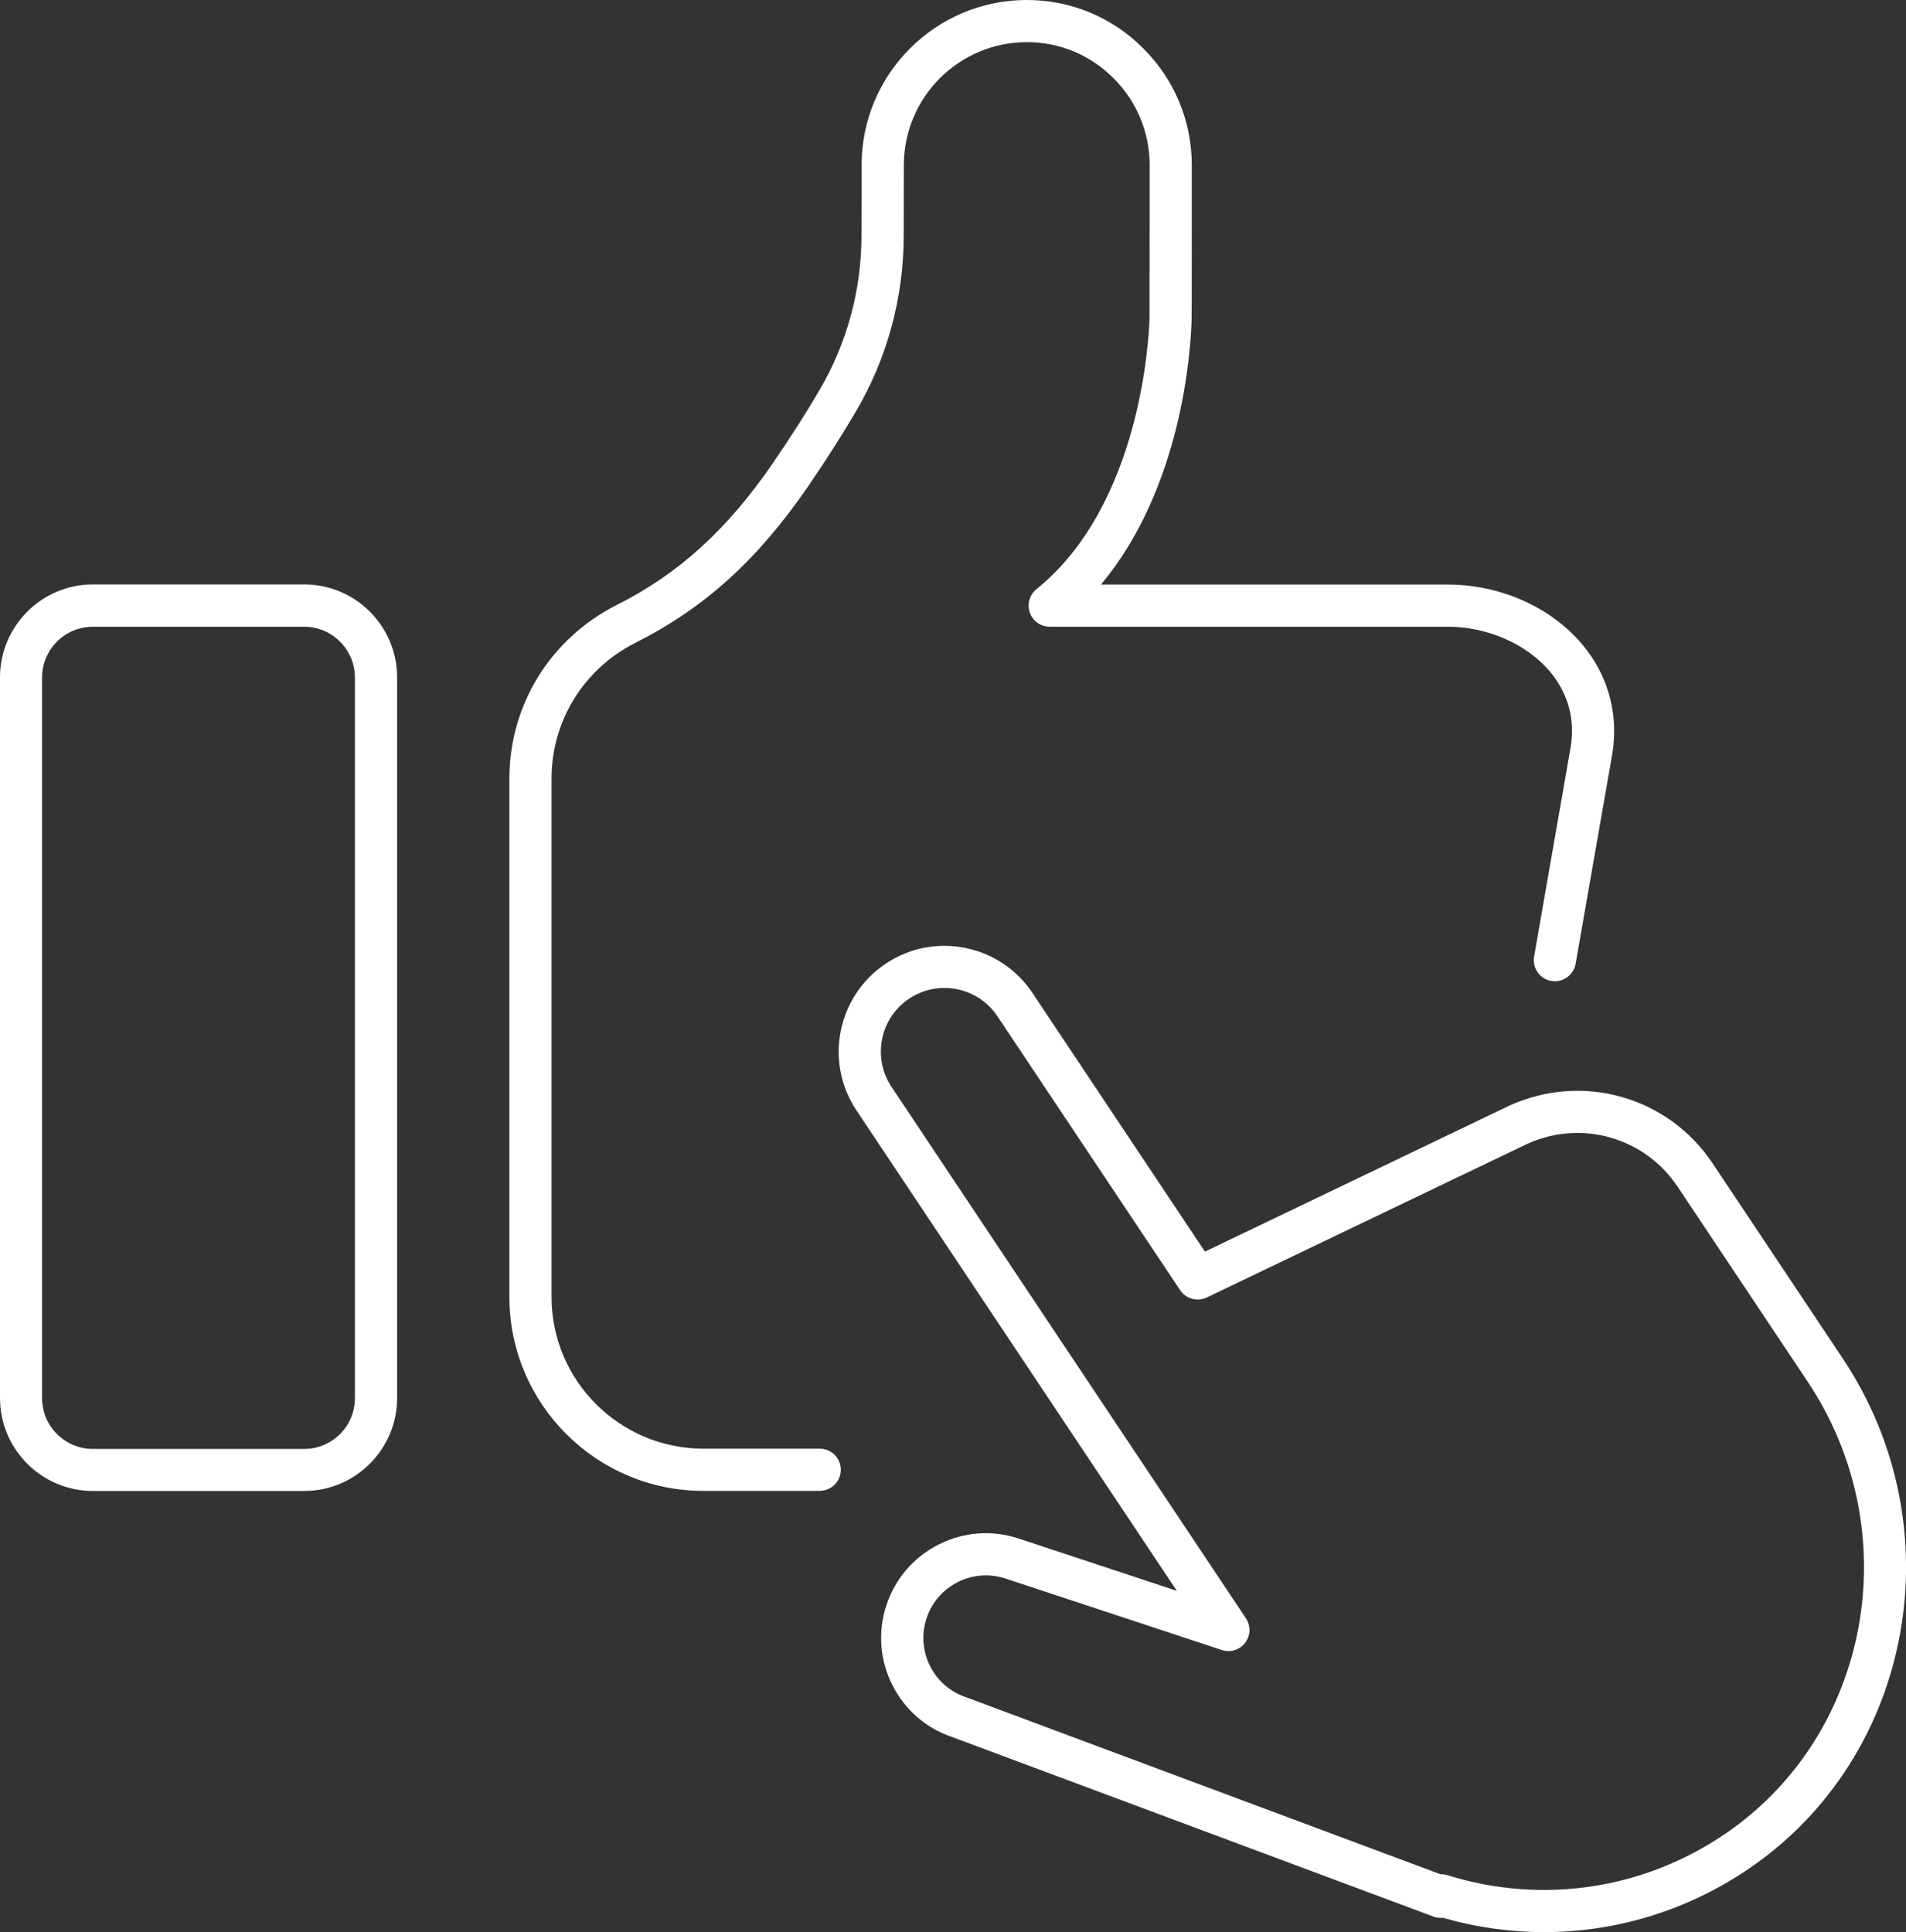
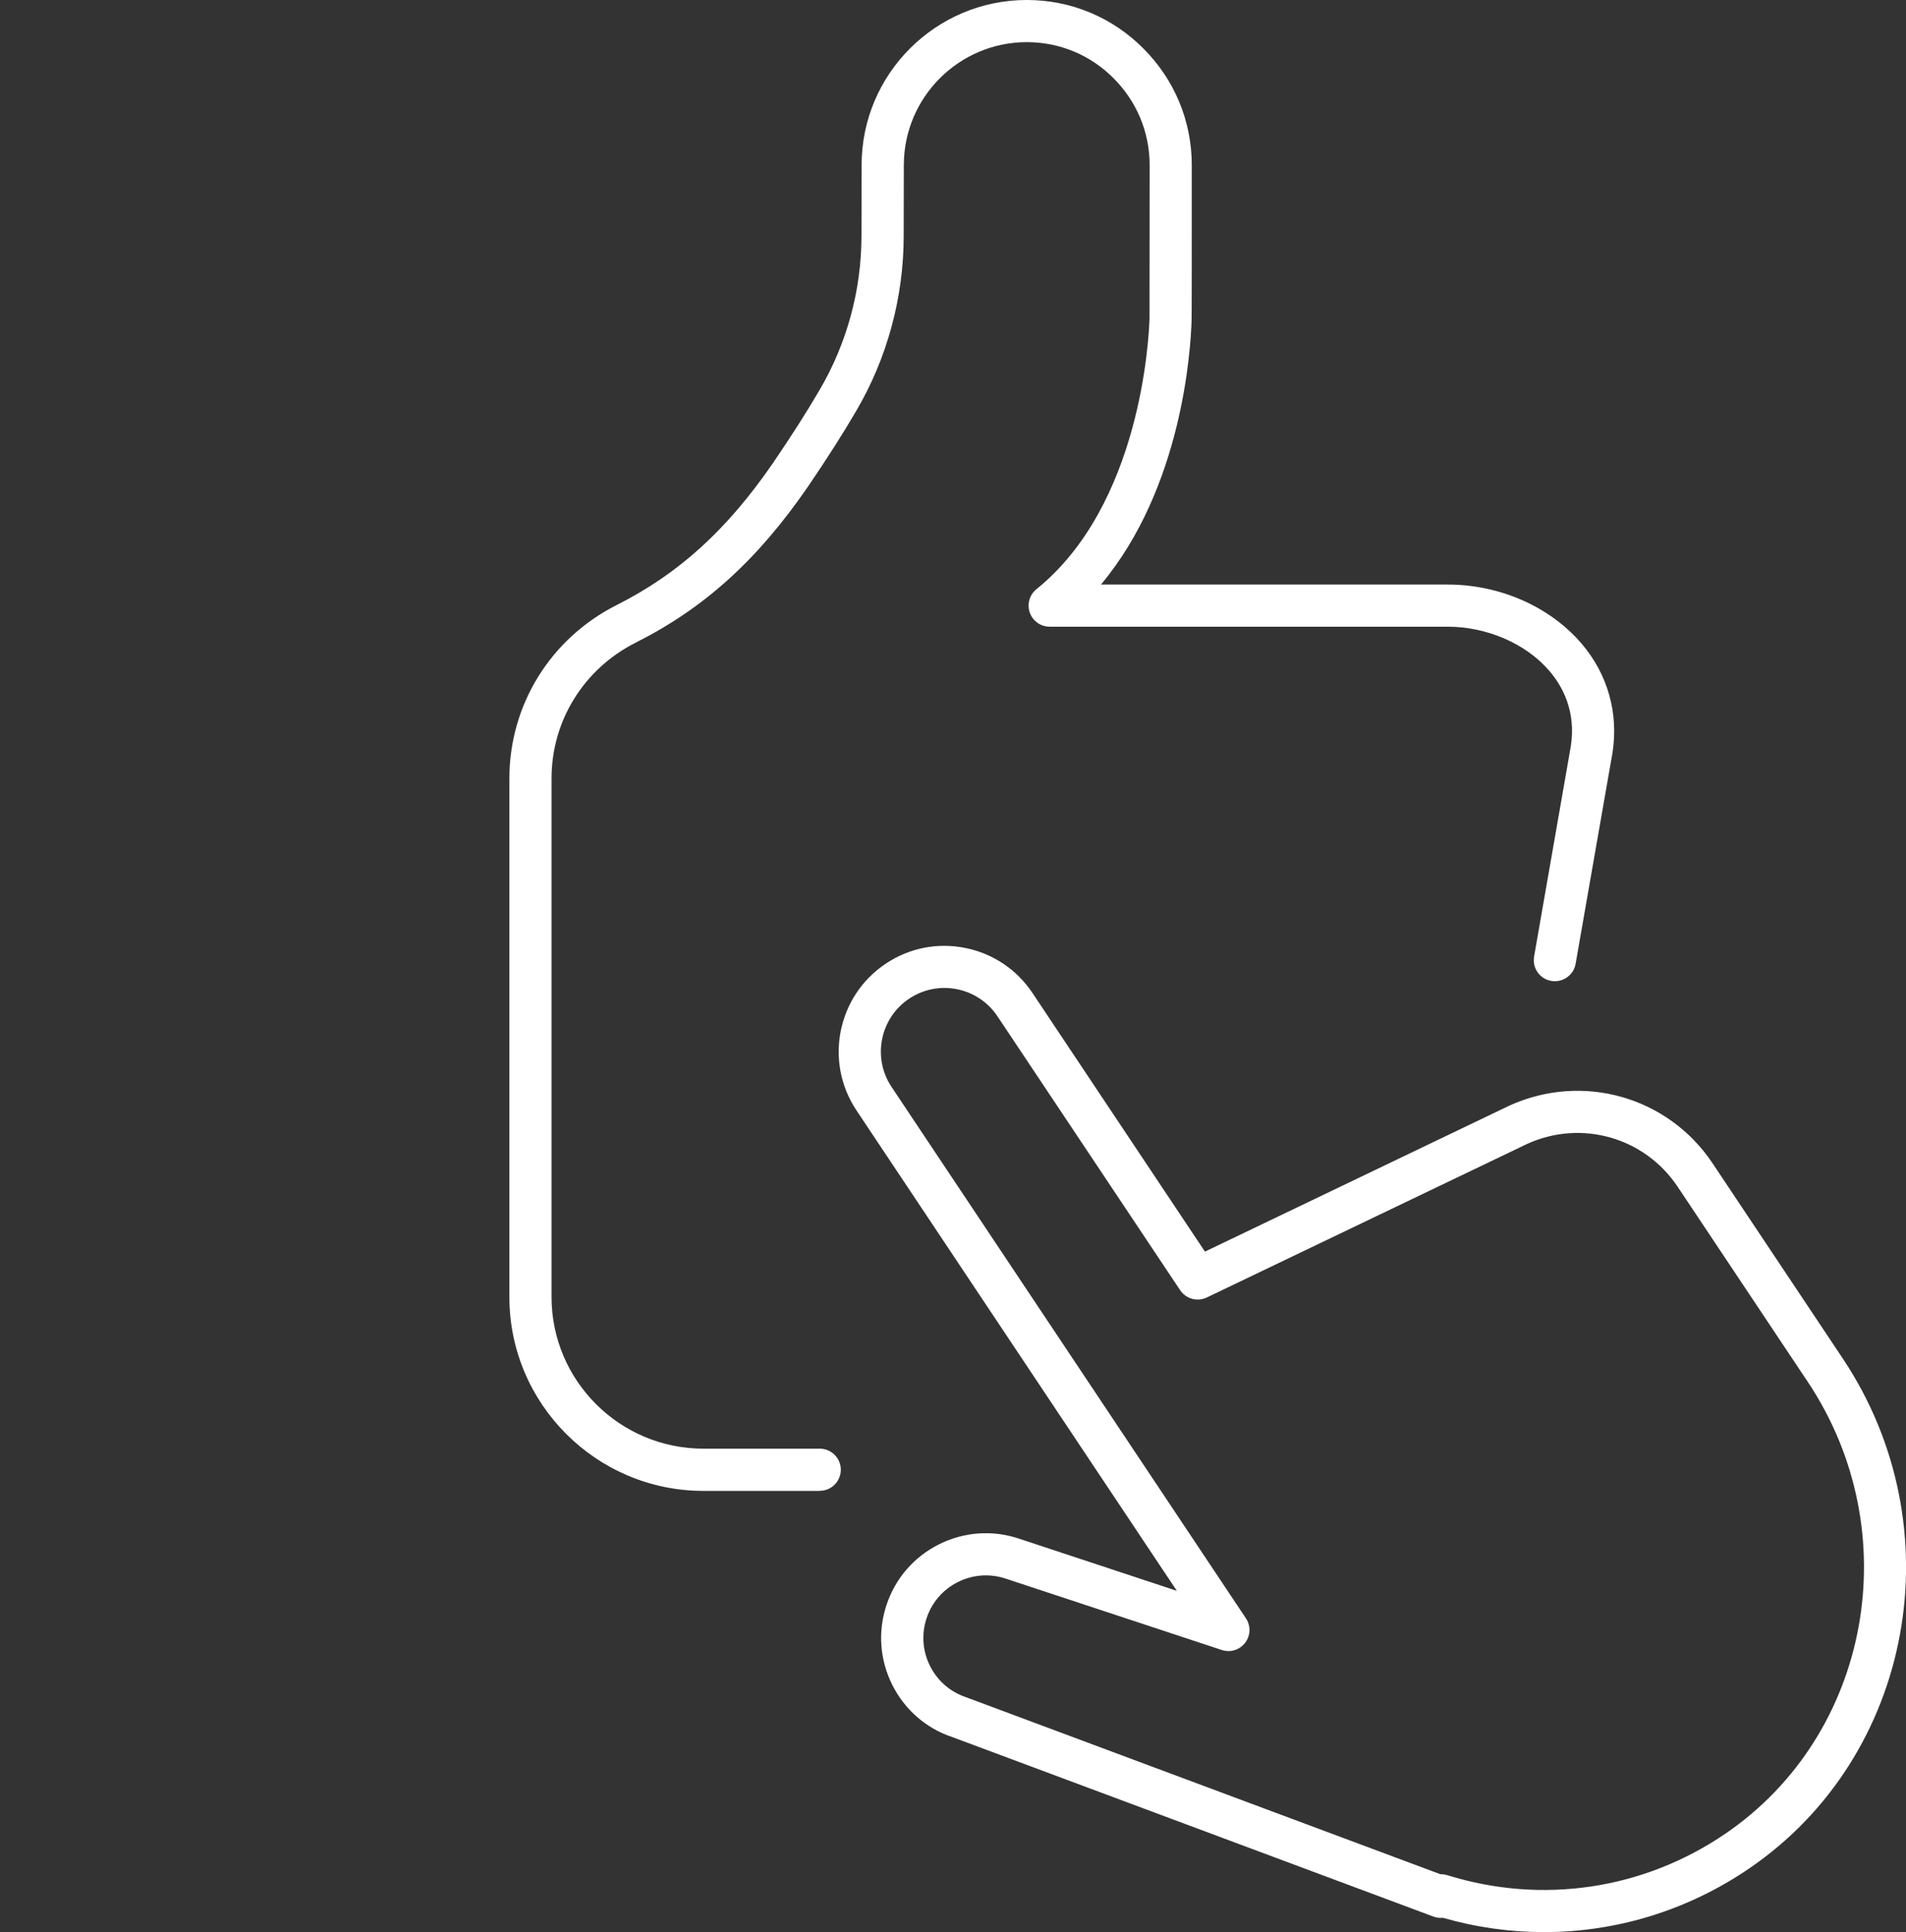
<svg xmlns="http://www.w3.org/2000/svg" id="Layer_2" data-name="Layer 2" viewBox="0 0 276.74 280.52">
  <rect x="0" y="0" width="276.74" height="280.52" fill="#333333" stroke="none" />
  <defs>
    <style>
      .cls-1 {
        fill: #fff;
        stroke-width: 0px;
      }
    </style>
  </defs>
  <g id="_ëîé_1" data-name="‘ëîé_1">
    <g>
      <g>
        <path class="cls-1" d="m119.02,216.46h-16.89c-15.53,0-28.17-12.63-28.17-28.14v-75.3c0-10.67,5.96-20.31,15.55-25.16,9.04-4.55,16.06-10.93,22.77-20.7,2.61-3.83,4.87-7.37,6.7-10.51,3.99-6.78,6.1-14.54,6.1-22.44l.02-10.24c0-13.22,10.76-23.97,23.98-23.97,6.4,0,12.42,2.5,16.93,7.04,4.53,4.53,7.03,10.55,7.03,16.94,0,10.06,0,22.15-.03,22.56-.13,4.26-1.36,24.25-13.16,38.33h50.33c7.58,0,14.85,3.2,19.44,8.56,3.81,4.45,5.41,10.09,4.5,15.89-.1.62-1.08,6.21-2.49,14.24l-2.86,16.37c-.29,1.67-1.88,2.77-3.54,2.49-1.67-.29-2.78-1.88-2.49-3.54l2.86-16.38c1.4-7.99,2.37-13.55,2.47-14.15.8-5.11-1.25-8.77-3.11-10.94-3.39-3.96-9.06-6.42-14.79-6.42h-57.77c-1.3,0-2.45-.82-2.88-2.04-.43-1.22-.05-2.58.96-3.4,15.19-12.26,16.33-36.53,16.42-39.26.01-.69.02-13.72.02-22.31,0-4.76-1.86-9.24-5.24-12.62-3.36-3.38-7.83-5.24-12.59-5.24-9.85,0-17.86,8.01-17.86,17.86l-.02,10.24c0,8.98-2.4,17.81-6.94,25.52-1.9,3.26-4.24,6.92-6.94,10.88-7.33,10.67-15.06,17.67-25.06,22.7-7.52,3.8-12.19,11.35-12.19,19.69v75.3c0,12.14,9.89,22.02,22.05,22.02h16.89c1.69,0,3.06,1.37,3.06,3.06s-1.37,3.06-3.06,3.06Z" />
-         <path class="cls-1" d="m44.17,216.47H13.49c-7.44,0-13.49-6.05-13.49-13.5v-104.62c0-7.44,6.05-13.5,13.49-13.5h30.67c7.44,0,13.5,6.05,13.5,13.5v104.62c0,7.44-6.05,13.5-13.49,13.5ZM13.49,90.99c-4.07,0-7.38,3.31-7.38,7.38v104.62c0,4.07,3.31,7.38,7.38,7.38h30.67c4.07,0,7.37-3.31,7.37-7.38v-104.62c0-4.07-3.31-7.38-7.38-7.38H13.49Z" />
      </g>
      <path class="cls-1" d="m224.18,280.52c-4.91,0-9.85-.69-14.69-2.08-.46.05-.94-.01-1.38-.18l-69.85-26.06c-3.75-1.24-6.87-3.93-8.7-7.56-1.82-3.63-2.13-7.75-.85-11.6,1.27-3.85,3.97-6.98,7.6-8.81,3.63-1.82,7.75-2.13,11.6-.85l22.96,7.59-46.52-69.76c-4.7-7.05-2.79-16.6,4.26-21.3,3.41-2.28,7.51-3.09,11.53-2.28,4.02.8,7.49,3.13,9.77,6.54l25.04,37.55,44.23-21.21c10.66-4.82,23.04-1.27,29.49,8.41l18.89,28.32c16.37,24.54,10.27,57.76-13.59,74.04-8.94,6.1-19.29,9.24-29.79,9.24Zm-14.93-8.4c.3,0,.61.04.91.14,13.77,4.28,28.48,2.08,40.37-6.04,21.1-14.41,26.46-43.83,11.95-65.59l-18.89-28.32c-4.78-7.17-13.95-9.8-21.81-6.25l-46.56,22.32c-1.38.66-3.03.2-3.87-1.06l-26.52-39.76c-1.37-2.05-3.46-3.45-5.88-3.94-2.41-.48-4.88,0-6.94,1.37-4.24,2.83-5.39,8.58-2.56,12.82l51.45,77.15c.73,1.09.68,2.51-.11,3.55-.79,1.04-2.15,1.46-3.39,1.05l-31.4-10.37c-2.3-.76-4.77-.58-6.93.51-2.17,1.09-3.78,2.96-4.54,5.26-.76,2.3-.58,4.77.51,6.93,1.09,2.17,2.96,3.78,5.26,4.54l68.85,25.69s.07,0,.11,0Z" />
    </g>
  </g>
</svg>